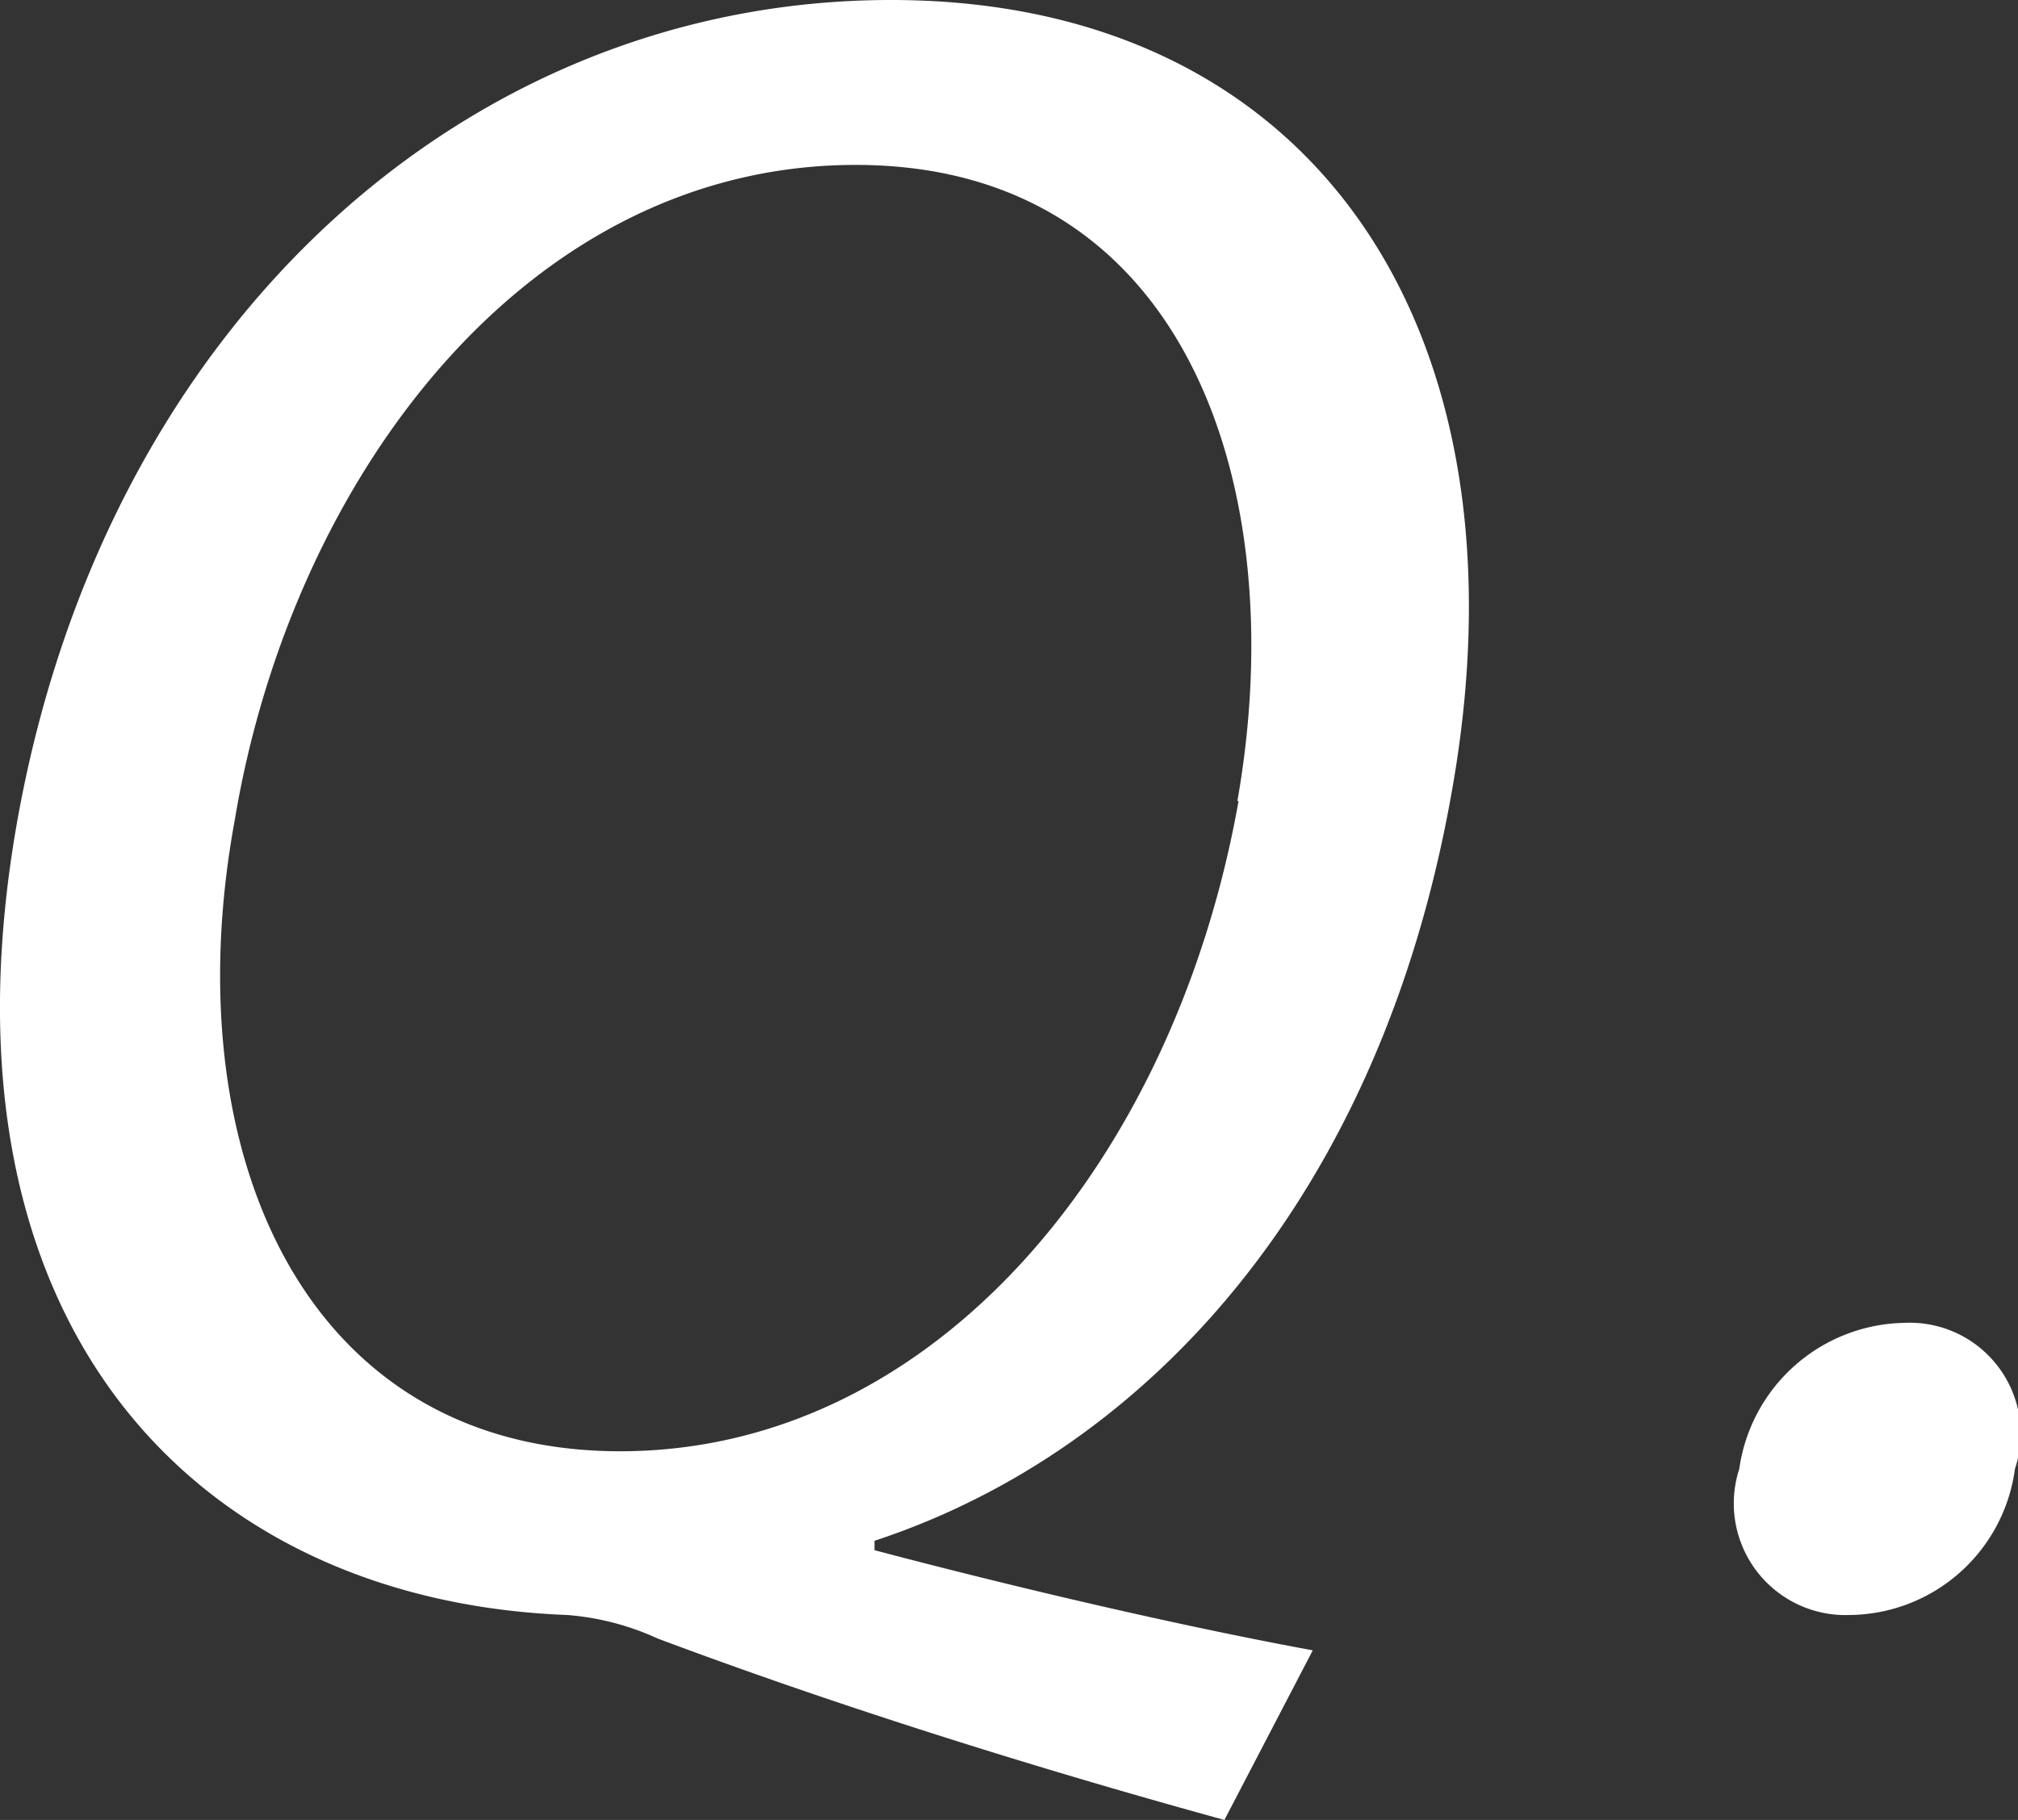
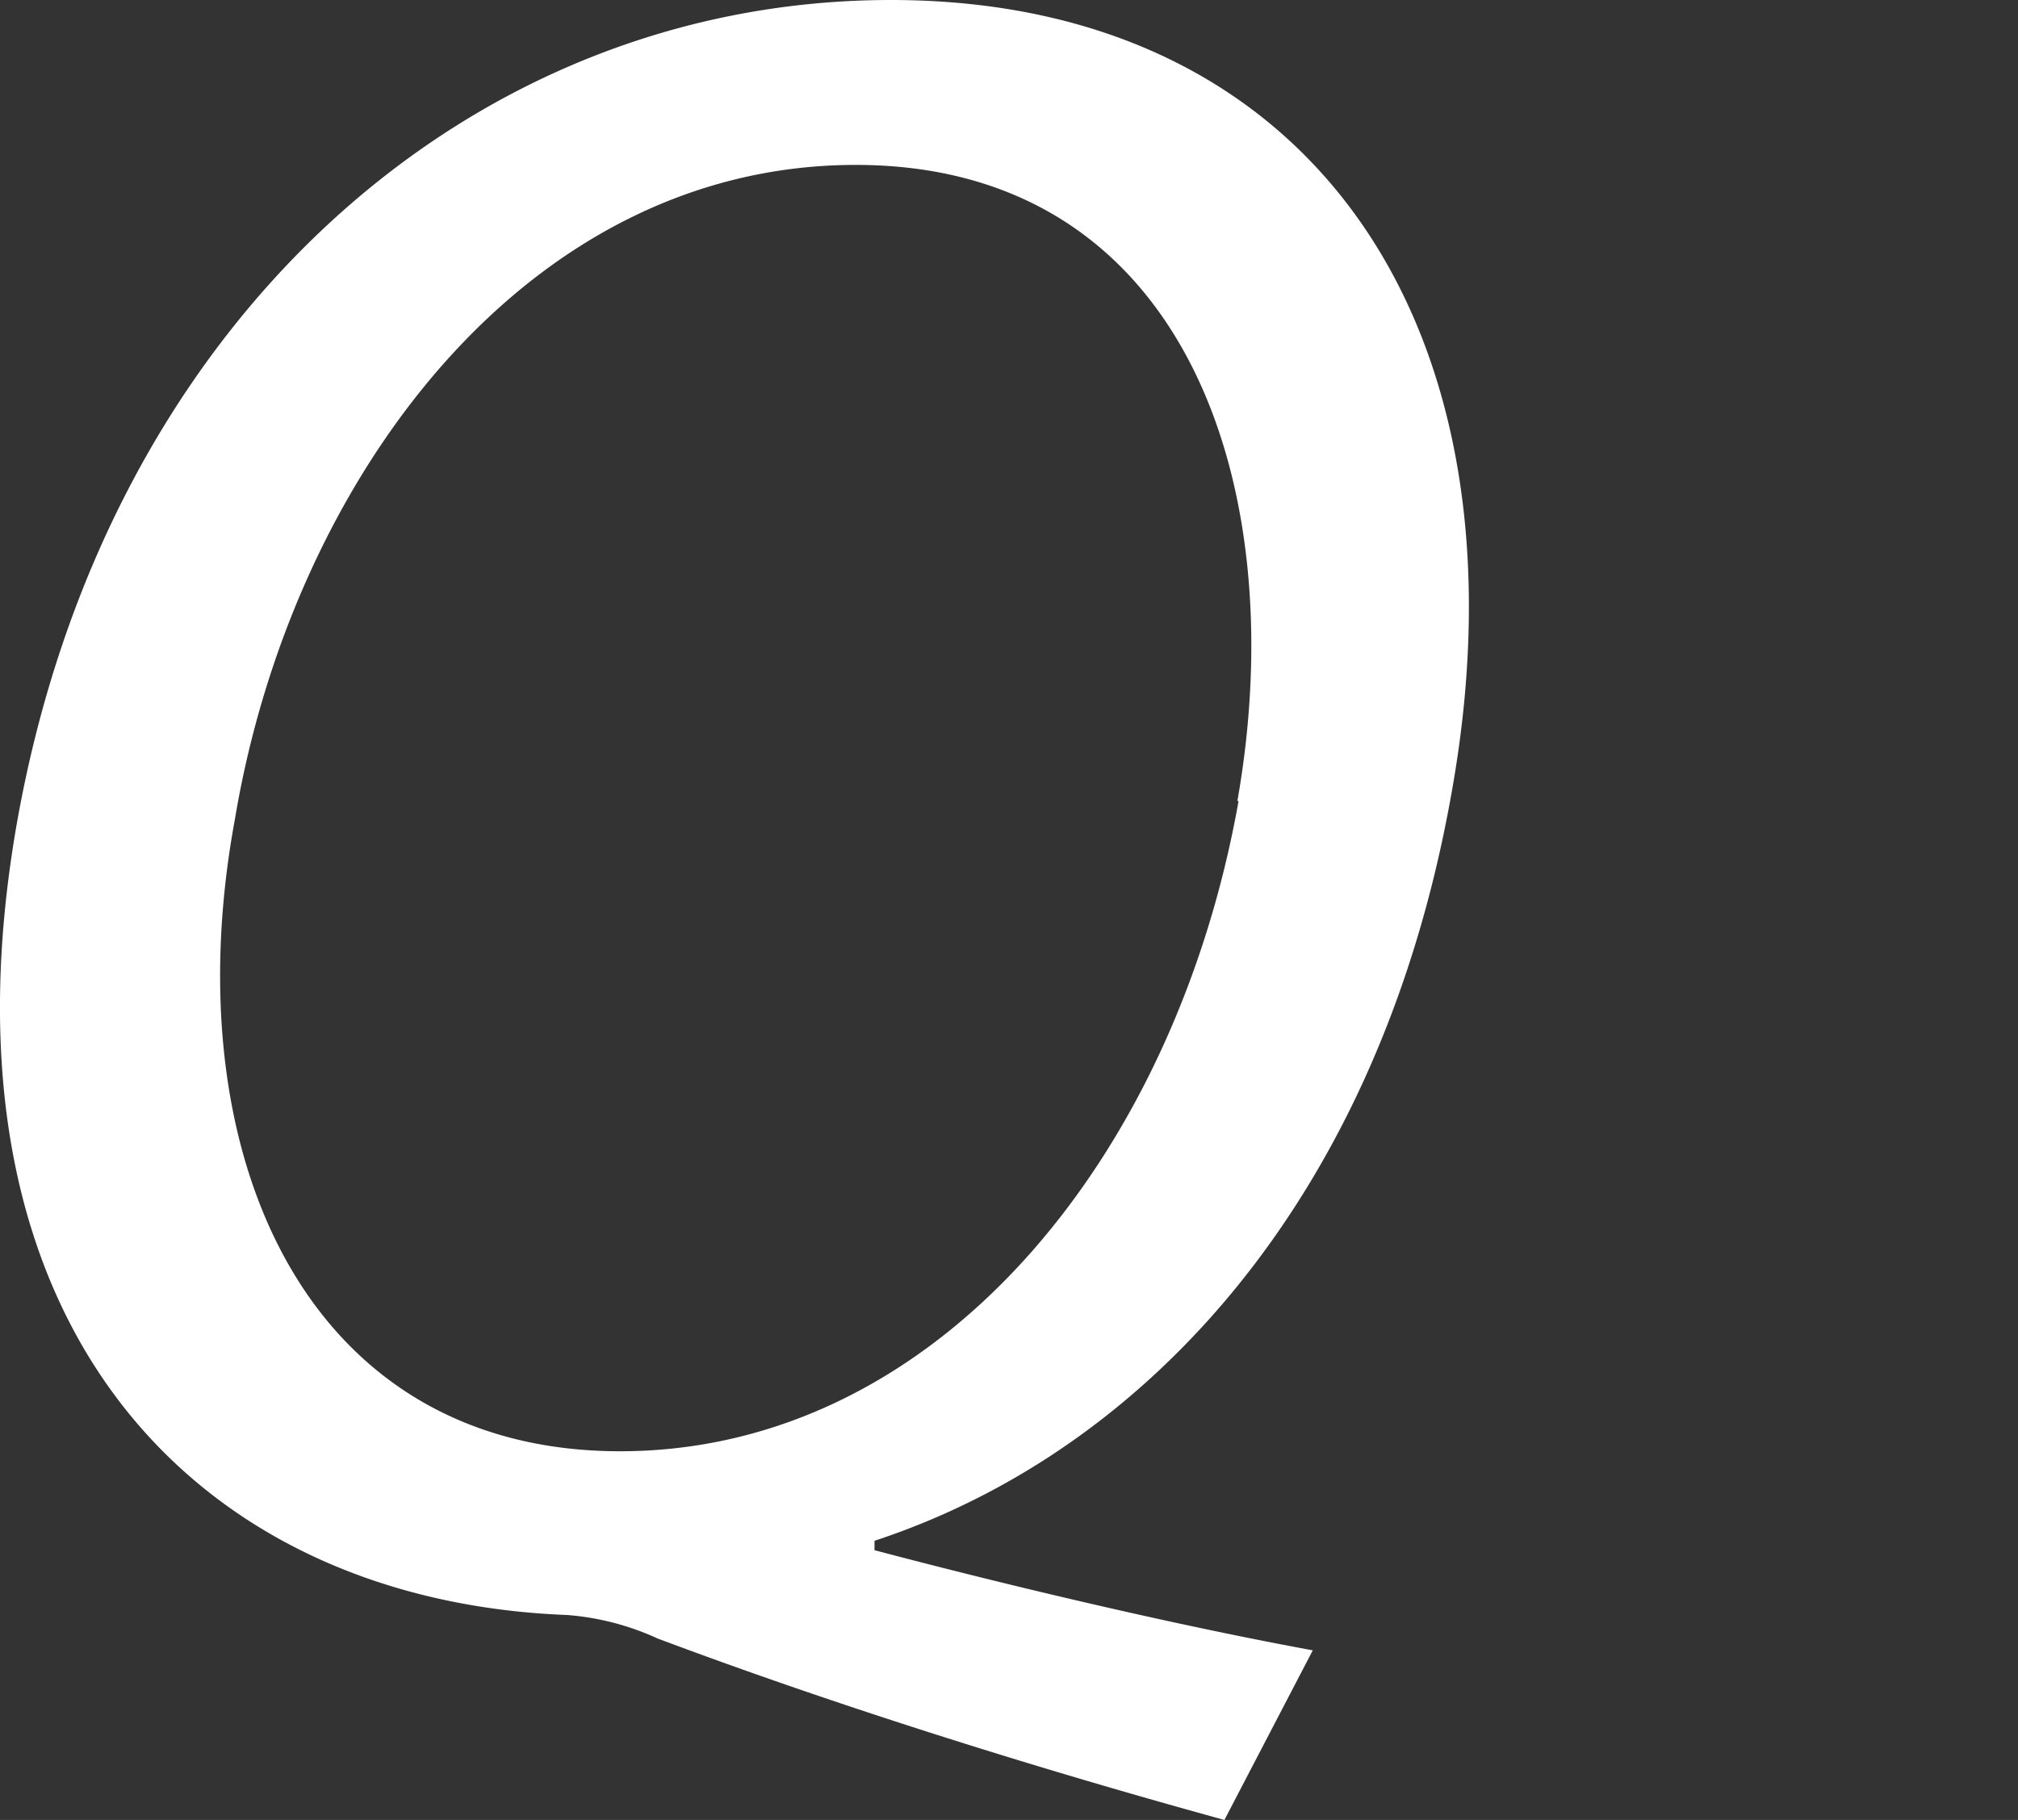
<svg xmlns="http://www.w3.org/2000/svg" width="17.129" height="15.45" viewBox="0 0 17.129 15.45">
  <rect x="0" y="0" width="17.129" height="15.45" fill="#333333" stroke="none" />
  <g transform="translate(-2.577 -2.99)">
    <path d="M12.97,18.44c-1.71-.47-3.37-1-4.81-1.54a2.253,2.253,0,0,0-.77-.2c-3.13-.12-5.42-2.44-4.67-6.72.75-4.25,3.83-6.99,7.42-6.99s5.46,2.8,4.76,6.72c-.6,3.41-2.56,5.59-4.9,6.36v.08c1.25.33,2.63.65,3.72.85l-.75,1.44Zm.11-8.65c.47-2.66-.43-5.4-3.24-5.4S5.05,7.07,4.57,9.95c-.52,2.82.59,5.36,3.27,5.36s4.71-2.48,5.25-5.52Z" fill="#fff" />
-     <path d="M17.34,15.46a1.442,1.442,0,0,1,1.4-1.24.942.942,0,0,1,.94,1.24,1.429,1.429,0,0,1-1.4,1.24.948.948,0,0,1-.94-1.24Z" fill="#fff" />
  </g>
</svg>